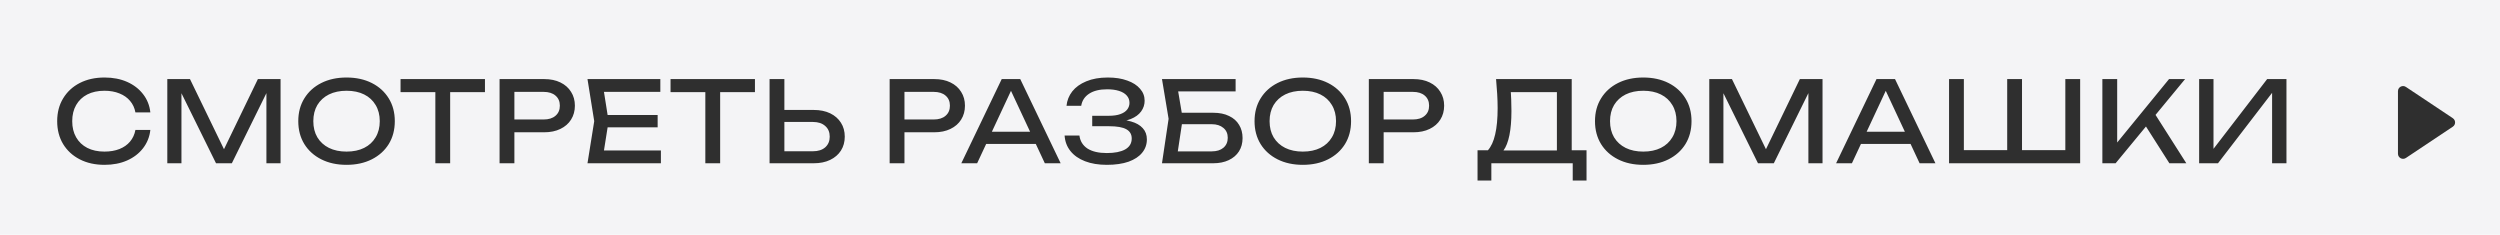
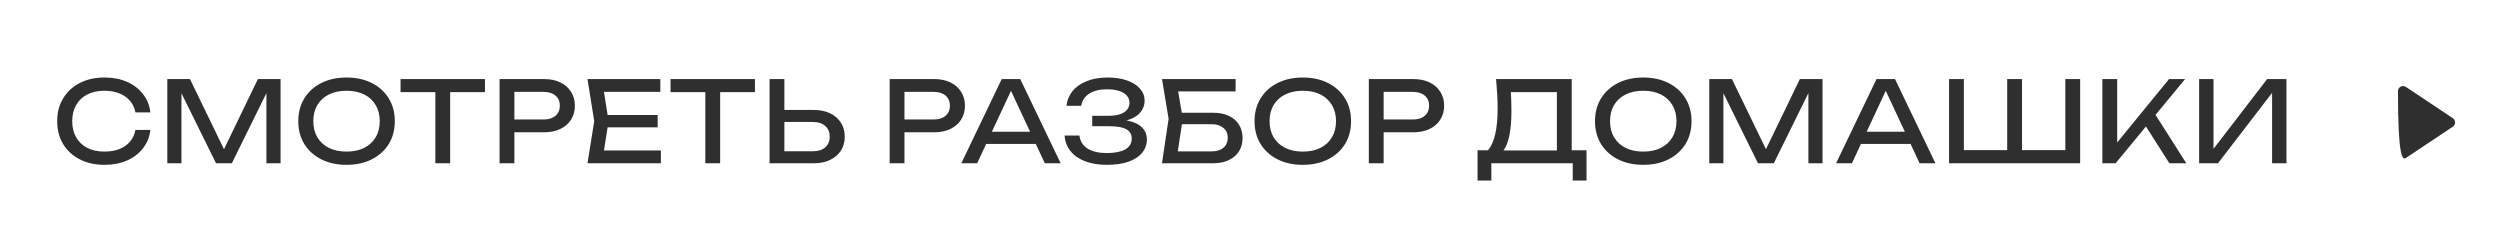
<svg xmlns="http://www.w3.org/2000/svg" width="245" height="23" viewBox="0 0 245 23" fill="none">
-   <rect width="245" height="23" fill="#F4F4F6" />
  <path d="M14.734 12.733C14.661 13.408 14.422 14.005 14.019 14.526C13.623 15.039 13.102 15.439 12.457 15.725C11.812 16.011 11.075 16.154 10.246 16.154C9.322 16.154 8.512 15.974 7.815 15.615C7.118 15.256 6.576 14.757 6.187 14.119C5.798 13.474 5.604 12.726 5.604 11.875C5.604 11.024 5.798 10.28 6.187 9.642C6.576 8.997 7.118 8.494 7.815 8.135C8.512 7.776 9.322 7.596 10.246 7.596C11.075 7.596 11.812 7.739 12.457 8.025C13.102 8.311 13.623 8.711 14.019 9.224C14.422 9.737 14.661 10.335 14.734 11.017H13.271C13.191 10.577 13.014 10.199 12.743 9.884C12.479 9.569 12.134 9.327 11.709 9.158C11.284 8.982 10.793 8.894 10.235 8.894C9.59 8.894 9.029 9.015 8.552 9.257C8.083 9.499 7.72 9.844 7.463 10.291C7.206 10.738 7.078 11.266 7.078 11.875C7.078 12.484 7.206 13.012 7.463 13.459C7.72 13.906 8.083 14.251 8.552 14.493C9.029 14.735 9.59 14.856 10.235 14.856C10.793 14.856 11.284 14.772 11.709 14.603C12.134 14.434 12.479 14.192 12.743 13.877C13.014 13.554 13.191 13.173 13.271 12.733H14.734ZM27.495 7.75V16H26.109V8.19L26.56 8.212L22.721 16H21.17L17.331 8.223L17.782 8.201V16H16.396V7.75H18.618L22.314 15.373H21.588L25.273 7.75H27.495ZM33.961 16.154C33.022 16.154 32.197 15.974 31.486 15.615C30.774 15.256 30.221 14.757 29.825 14.119C29.429 13.474 29.231 12.726 29.231 11.875C29.231 11.024 29.429 10.28 29.825 9.642C30.221 8.997 30.774 8.494 31.486 8.135C32.197 7.776 33.022 7.596 33.961 7.596C34.899 7.596 35.724 7.776 36.436 8.135C37.147 8.494 37.701 8.997 38.097 9.642C38.493 10.28 38.691 11.024 38.691 11.875C38.691 12.726 38.493 13.474 38.097 14.119C37.701 14.757 37.147 15.256 36.436 15.615C35.724 15.974 34.899 16.154 33.961 16.154ZM33.961 14.856C34.628 14.856 35.204 14.735 35.688 14.493C36.172 14.251 36.546 13.906 36.81 13.459C37.081 13.012 37.217 12.484 37.217 11.875C37.217 11.266 37.081 10.738 36.81 10.291C36.546 9.844 36.172 9.499 35.688 9.257C35.204 9.015 34.628 8.894 33.961 8.894C33.301 8.894 32.725 9.015 32.234 9.257C31.75 9.499 31.372 9.844 31.101 10.291C30.837 10.738 30.705 11.266 30.705 11.875C30.705 12.484 30.837 13.012 31.101 13.459C31.372 13.906 31.75 14.251 32.234 14.493C32.725 14.735 33.301 14.856 33.961 14.856ZM42.664 8.421H44.116V16H42.664V8.421ZM39.254 7.75H47.526V9.026H39.254V7.75ZM53.325 7.75C53.941 7.75 54.472 7.86 54.92 8.08C55.374 8.3 55.723 8.608 55.965 9.004C56.214 9.393 56.339 9.844 56.339 10.357C56.339 10.87 56.214 11.325 55.965 11.721C55.723 12.11 55.374 12.414 54.92 12.634C54.472 12.854 53.941 12.964 53.325 12.964H49.618V11.71H53.27C53.768 11.71 54.157 11.589 54.436 11.347C54.722 11.105 54.865 10.775 54.865 10.357C54.865 9.939 54.722 9.609 54.436 9.367C54.157 9.125 53.768 9.004 53.27 9.004H49.761L50.41 8.278V16H48.958V7.75H53.325ZM64.449 11.27V12.48H58.685V11.27H64.449ZM59.642 11.875L59.059 15.56L58.366 14.746H64.768V16H57.574L58.234 11.875L57.574 7.75H64.713V9.004H58.366L59.059 8.19L59.642 11.875ZM69.123 8.421H70.575V16H69.123V8.421ZM65.713 7.75H73.985V9.026H65.713V7.75ZM75.417 16V7.75H76.869V15.472L76.22 14.823H79.674C80.18 14.823 80.58 14.695 80.873 14.438C81.167 14.174 81.313 13.826 81.313 13.393C81.313 12.953 81.167 12.605 80.873 12.348C80.58 12.084 80.18 11.952 79.674 11.952H76.077V10.775H79.74C80.364 10.775 80.903 10.885 81.357 11.105C81.812 11.325 82.164 11.633 82.413 12.029C82.663 12.418 82.787 12.872 82.787 13.393C82.787 13.906 82.663 14.361 82.413 14.757C82.164 15.146 81.812 15.45 81.357 15.67C80.903 15.89 80.364 16 79.74 16H75.417ZM91.552 7.75C92.168 7.75 92.7 7.86 93.147 8.08C93.602 8.3 93.95 8.608 94.192 9.004C94.441 9.393 94.566 9.844 94.566 10.357C94.566 10.87 94.441 11.325 94.192 11.721C93.95 12.11 93.602 12.414 93.147 12.634C92.7 12.854 92.168 12.964 91.552 12.964H87.845V11.71H91.497C91.996 11.71 92.384 11.589 92.663 11.347C92.949 11.105 93.092 10.775 93.092 10.357C93.092 9.939 92.949 9.609 92.663 9.367C92.384 9.125 91.996 9.004 91.497 9.004H87.988L88.637 8.278V16H87.185V7.75H91.552ZM96.156 14.108V12.909H101.92V14.108H96.156ZM99.984 7.75L103.944 16H102.393L98.796 8.3H99.357L95.76 16H94.209L98.169 7.75H99.984ZM108.467 16.154C107.653 16.154 106.942 16.037 106.333 15.802C105.724 15.567 105.248 15.234 104.903 14.801C104.558 14.368 104.368 13.862 104.331 13.283H105.783C105.856 13.833 106.12 14.258 106.575 14.559C107.037 14.852 107.668 14.999 108.467 14.999C109.237 14.999 109.835 14.882 110.26 14.647C110.693 14.405 110.909 14.046 110.909 13.569C110.909 13.166 110.733 12.865 110.381 12.667C110.029 12.469 109.464 12.37 108.687 12.37H107.037V11.347H108.654C109.116 11.347 109.497 11.292 109.798 11.182C110.099 11.072 110.322 10.922 110.469 10.731C110.616 10.533 110.689 10.317 110.689 10.082C110.689 9.796 110.597 9.554 110.414 9.356C110.238 9.158 109.985 9.008 109.655 8.905C109.325 8.802 108.94 8.751 108.5 8.751C107.767 8.751 107.18 8.894 106.74 9.18C106.3 9.466 106.04 9.862 105.959 10.368H104.518C104.569 9.847 104.756 9.378 105.079 8.96C105.409 8.542 105.867 8.212 106.454 7.97C107.048 7.721 107.752 7.596 108.566 7.596C109.299 7.596 109.934 7.695 110.469 7.893C111.012 8.084 111.43 8.351 111.723 8.696C112.024 9.033 112.174 9.426 112.174 9.873C112.174 10.254 112.06 10.603 111.833 10.918C111.606 11.233 111.265 11.483 110.81 11.666C110.355 11.849 109.783 11.941 109.094 11.941V11.732C109.776 11.703 110.363 11.761 110.854 11.908C111.345 12.047 111.723 12.264 111.987 12.557C112.258 12.85 112.394 13.217 112.394 13.657C112.394 14.156 112.24 14.592 111.932 14.966C111.631 15.34 111.188 15.633 110.601 15.846C110.014 16.051 109.303 16.154 108.467 16.154ZM115.04 11.05H118.89C119.506 11.05 120.027 11.156 120.452 11.369C120.885 11.574 121.211 11.864 121.431 12.238C121.658 12.605 121.772 13.037 121.772 13.536C121.772 14.027 121.655 14.46 121.42 14.834C121.185 15.201 120.852 15.487 120.419 15.692C119.986 15.897 119.477 16 118.89 16H113.874L114.523 11.644L113.874 7.75H121.09V8.96H114.787L115.337 8.223L115.909 11.622L115.315 15.56L114.754 14.834H118.758C119.235 14.834 119.612 14.717 119.891 14.482C120.177 14.24 120.32 13.914 120.32 13.503C120.32 13.092 120.177 12.77 119.891 12.535C119.605 12.293 119.224 12.172 118.747 12.172H115.04V11.05ZM127.675 16.154C126.736 16.154 125.911 15.974 125.2 15.615C124.488 15.256 123.935 14.757 123.539 14.119C123.143 13.474 122.945 12.726 122.945 11.875C122.945 11.024 123.143 10.28 123.539 9.642C123.935 8.997 124.488 8.494 125.2 8.135C125.911 7.776 126.736 7.596 127.675 7.596C128.613 7.596 129.438 7.776 130.15 8.135C130.861 8.494 131.415 8.997 131.811 9.642C132.207 10.28 132.405 11.024 132.405 11.875C132.405 12.726 132.207 13.474 131.811 14.119C131.415 14.757 130.861 15.256 130.15 15.615C129.438 15.974 128.613 16.154 127.675 16.154ZM127.675 14.856C128.342 14.856 128.918 14.735 129.402 14.493C129.886 14.251 130.26 13.906 130.524 13.459C130.795 13.012 130.931 12.484 130.931 11.875C130.931 11.266 130.795 10.738 130.524 10.291C130.26 9.844 129.886 9.499 129.402 9.257C128.918 9.015 128.342 8.894 127.675 8.894C127.015 8.894 126.439 9.015 125.948 9.257C125.464 9.499 125.086 9.844 124.815 10.291C124.551 10.738 124.419 11.266 124.419 11.875C124.419 12.484 124.551 13.012 124.815 13.459C125.086 13.906 125.464 14.251 125.948 14.493C126.439 14.735 127.015 14.856 127.675 14.856ZM138.512 7.75C139.128 7.75 139.66 7.86 140.107 8.08C140.562 8.3 140.91 8.608 141.152 9.004C141.402 9.393 141.526 9.844 141.526 10.357C141.526 10.87 141.402 11.325 141.152 11.721C140.91 12.11 140.562 12.414 140.107 12.634C139.66 12.854 139.128 12.964 138.512 12.964H134.805V11.71H138.457C138.956 11.71 139.345 11.589 139.623 11.347C139.909 11.105 140.052 10.775 140.052 10.357C140.052 9.939 139.909 9.609 139.623 9.367C139.345 9.125 138.956 9.004 138.457 9.004H134.948L135.597 8.278V16H134.145V7.75H138.512ZM144.799 17.694V14.724H146.097L146.955 14.746H153.093L153.434 14.724H155.48V17.694H154.127V16H146.152V17.694H144.799ZM146.614 7.75H154.028V15.439H152.576V8.366L153.236 9.026H147.395L148.022 8.564C148.059 8.967 148.084 9.367 148.099 9.763C148.114 10.159 148.121 10.533 148.121 10.885C148.121 11.809 148.055 12.597 147.923 13.25C147.791 13.903 147.597 14.401 147.34 14.746C147.083 15.091 146.772 15.263 146.405 15.263L145.8 14.746C146.13 14.379 146.372 13.855 146.526 13.173C146.687 12.491 146.768 11.633 146.768 10.599C146.768 10.152 146.753 9.686 146.724 9.202C146.695 8.718 146.658 8.234 146.614 7.75ZM161.039 16.154C160.1 16.154 159.275 15.974 158.564 15.615C157.852 15.256 157.299 14.757 156.903 14.119C156.507 13.474 156.309 12.726 156.309 11.875C156.309 11.024 156.507 10.28 156.903 9.642C157.299 8.997 157.852 8.494 158.564 8.135C159.275 7.776 160.1 7.596 161.039 7.596C161.977 7.596 162.802 7.776 163.514 8.135C164.225 8.494 164.779 8.997 165.175 9.642C165.571 10.28 165.769 11.024 165.769 11.875C165.769 12.726 165.571 13.474 165.175 14.119C164.779 14.757 164.225 15.256 163.514 15.615C162.802 15.974 161.977 16.154 161.039 16.154ZM161.039 14.856C161.706 14.856 162.282 14.735 162.766 14.493C163.25 14.251 163.624 13.906 163.888 13.459C164.159 13.012 164.295 12.484 164.295 11.875C164.295 11.266 164.159 10.738 163.888 10.291C163.624 9.844 163.25 9.499 162.766 9.257C162.282 9.015 161.706 8.894 161.039 8.894C160.379 8.894 159.803 9.015 159.312 9.257C158.828 9.499 158.45 9.844 158.179 10.291C157.915 10.738 157.783 11.266 157.783 11.875C157.783 12.484 157.915 13.012 158.179 13.459C158.45 13.906 158.828 14.251 159.312 14.493C159.803 14.735 160.379 14.856 161.039 14.856ZM178.608 7.75V16H177.222V8.19L177.673 8.212L173.834 16H172.283L168.444 8.223L168.895 8.201V16H167.509V7.75H169.731L173.427 15.373H172.701L176.386 7.75H178.608ZM181.884 14.108V12.909H187.648V14.108H181.884ZM185.712 7.75L189.672 16H188.121L184.524 8.3H185.085L181.488 16H179.937L183.897 7.75H185.712ZM203.063 14.713L202.403 15.373V7.75H203.855V16H191.007V7.75H192.459V15.373L191.799 14.713H197.112L196.705 15.373V7.75H198.157V15.373L197.684 14.713H203.063ZM206.032 16V7.75H207.484V14.779L207.044 14.504L212.566 7.75H214.139L207.33 16H206.032ZM209.959 11.853L210.982 10.852L214.26 16H212.599L209.959 11.853ZM215.515 16V7.75H216.923V15.318L216.428 15.23L222.181 7.75H224.073V16H222.665V8.366L223.16 8.454L217.363 16H215.515Z" fill="#2F2F2F" />
-   <path d="M240.376 12.416C240.673 12.218 240.673 11.782 240.376 11.584L235.777 8.518C235.445 8.297 235 8.535 235 8.934V15.066C235 15.465 235.445 15.703 235.777 15.482L240.376 12.416Z" fill="#2F2F2F" />
+   <path d="M240.376 12.416C240.673 12.218 240.673 11.782 240.376 11.584L235.777 8.518C235.445 8.297 235 8.535 235 8.934C235 15.465 235.445 15.703 235.777 15.482L240.376 12.416Z" fill="#2F2F2F" />
</svg>